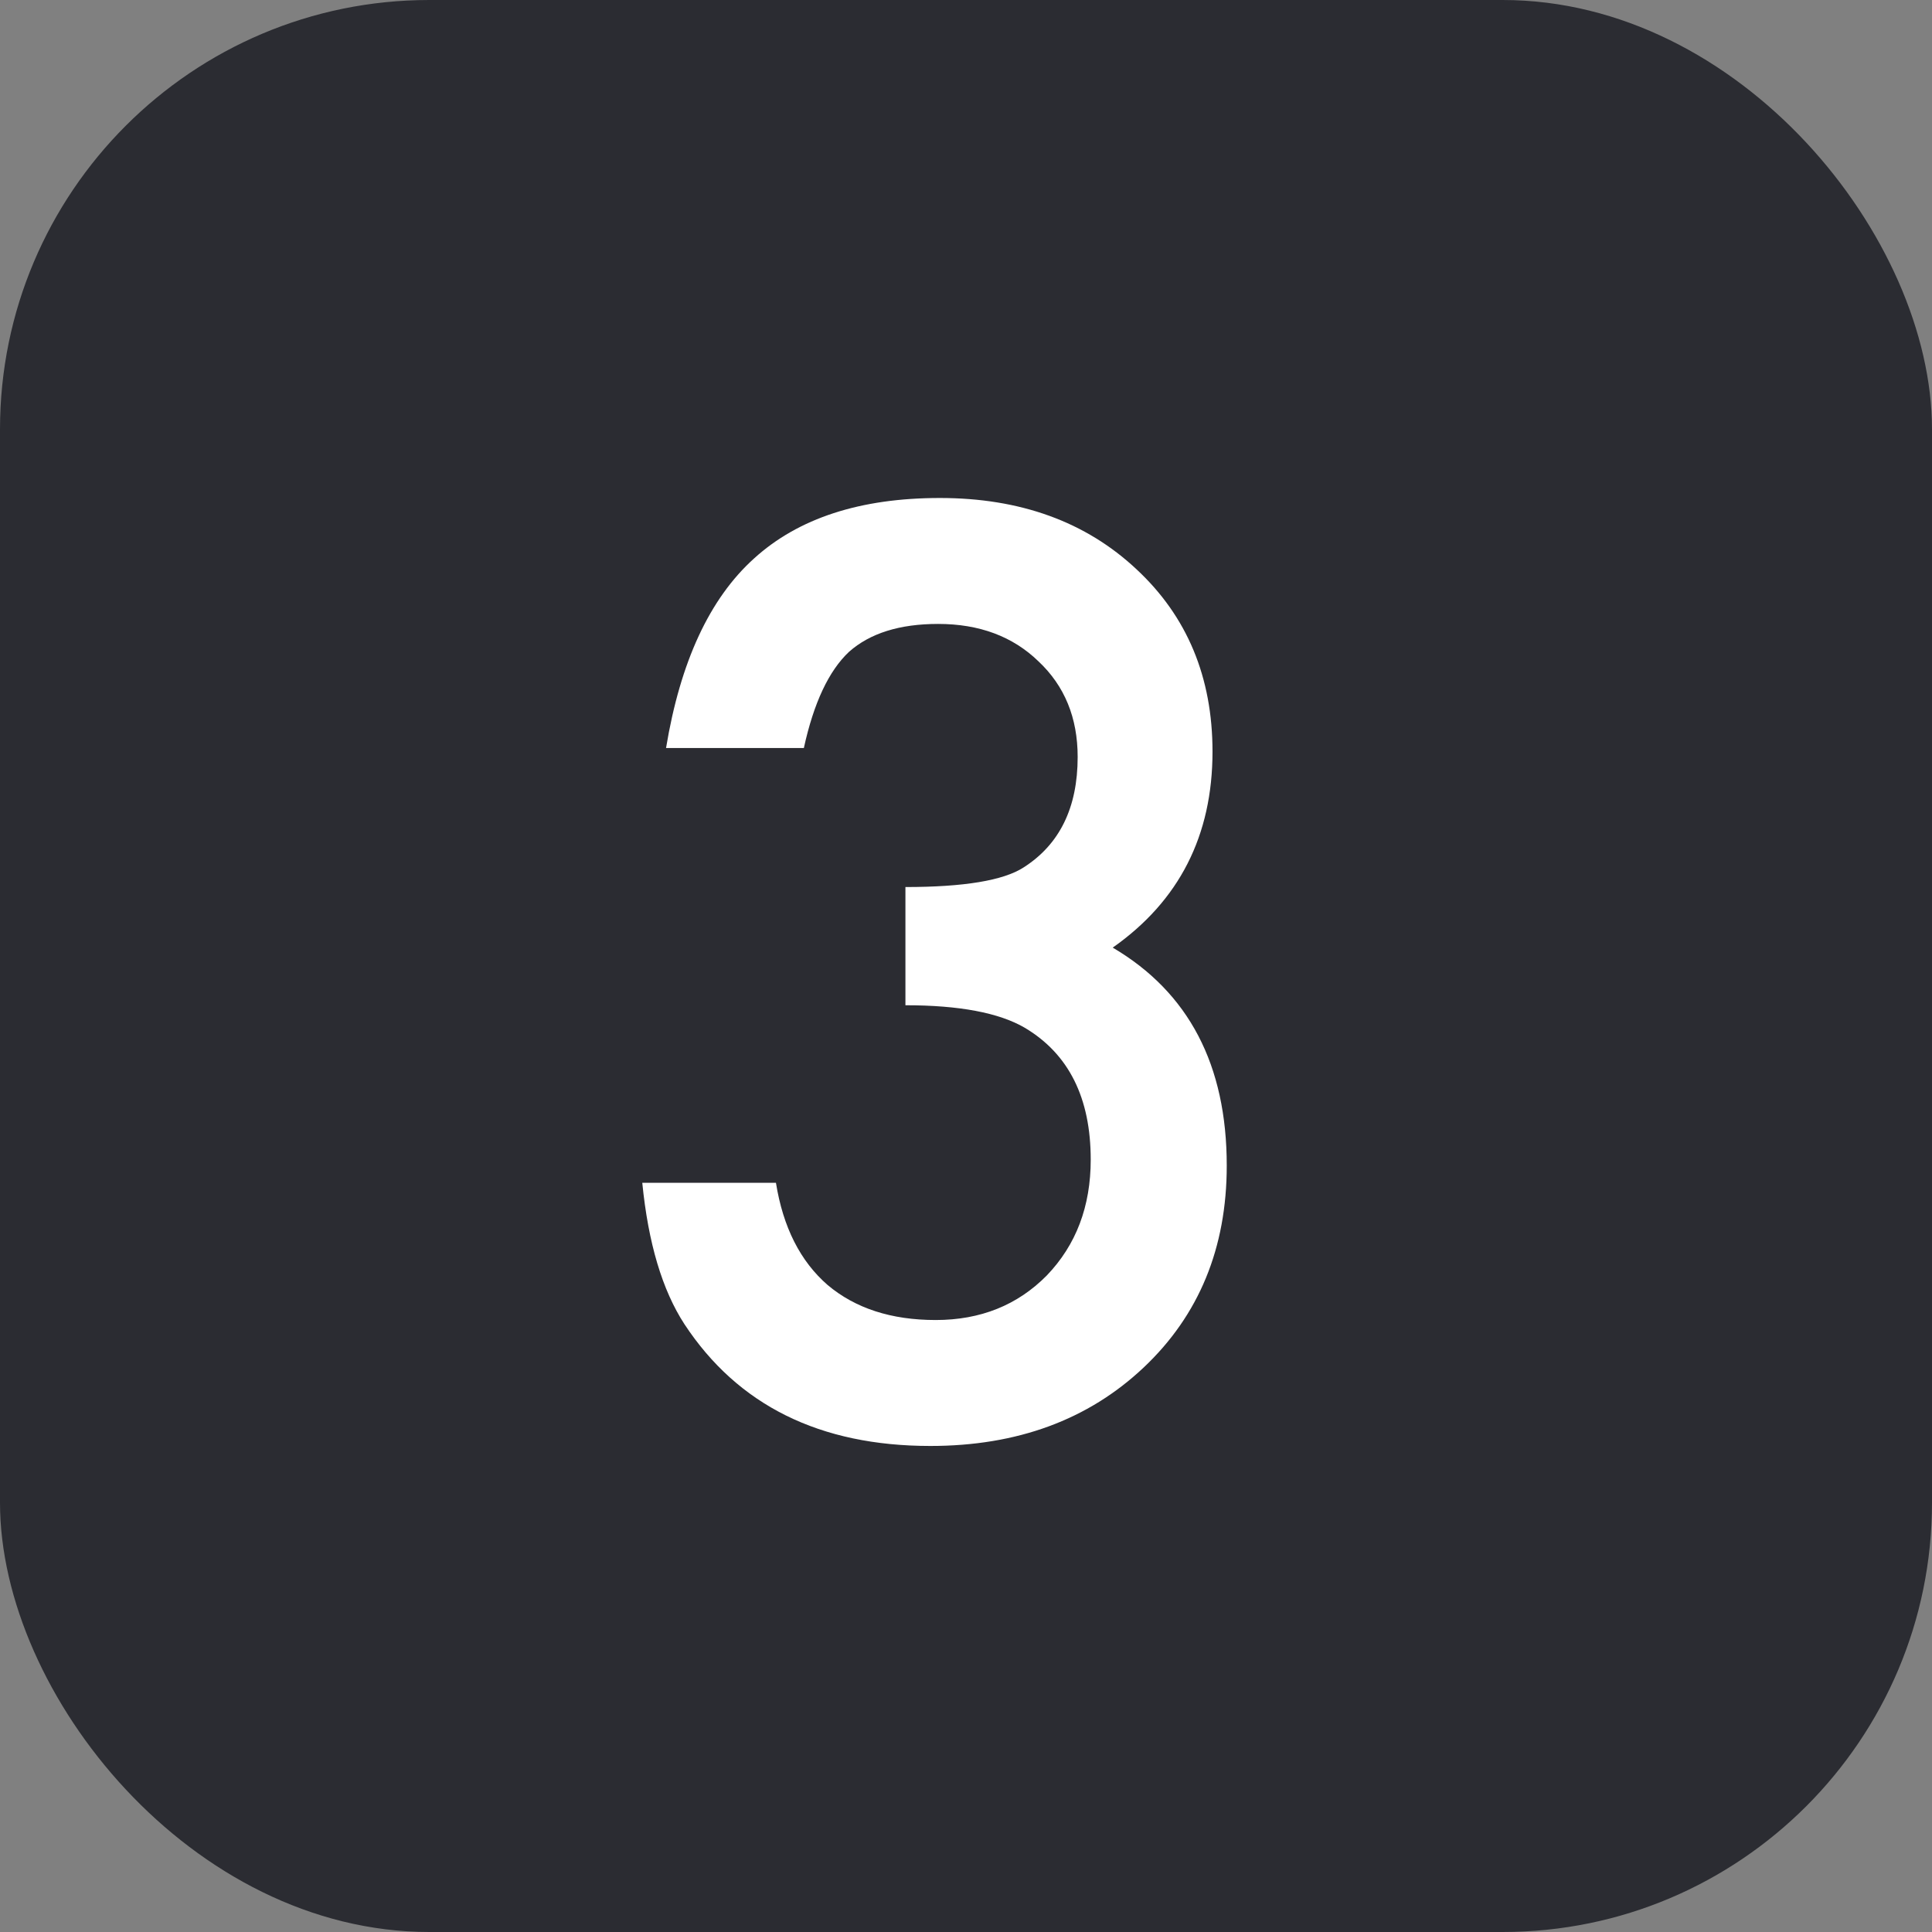
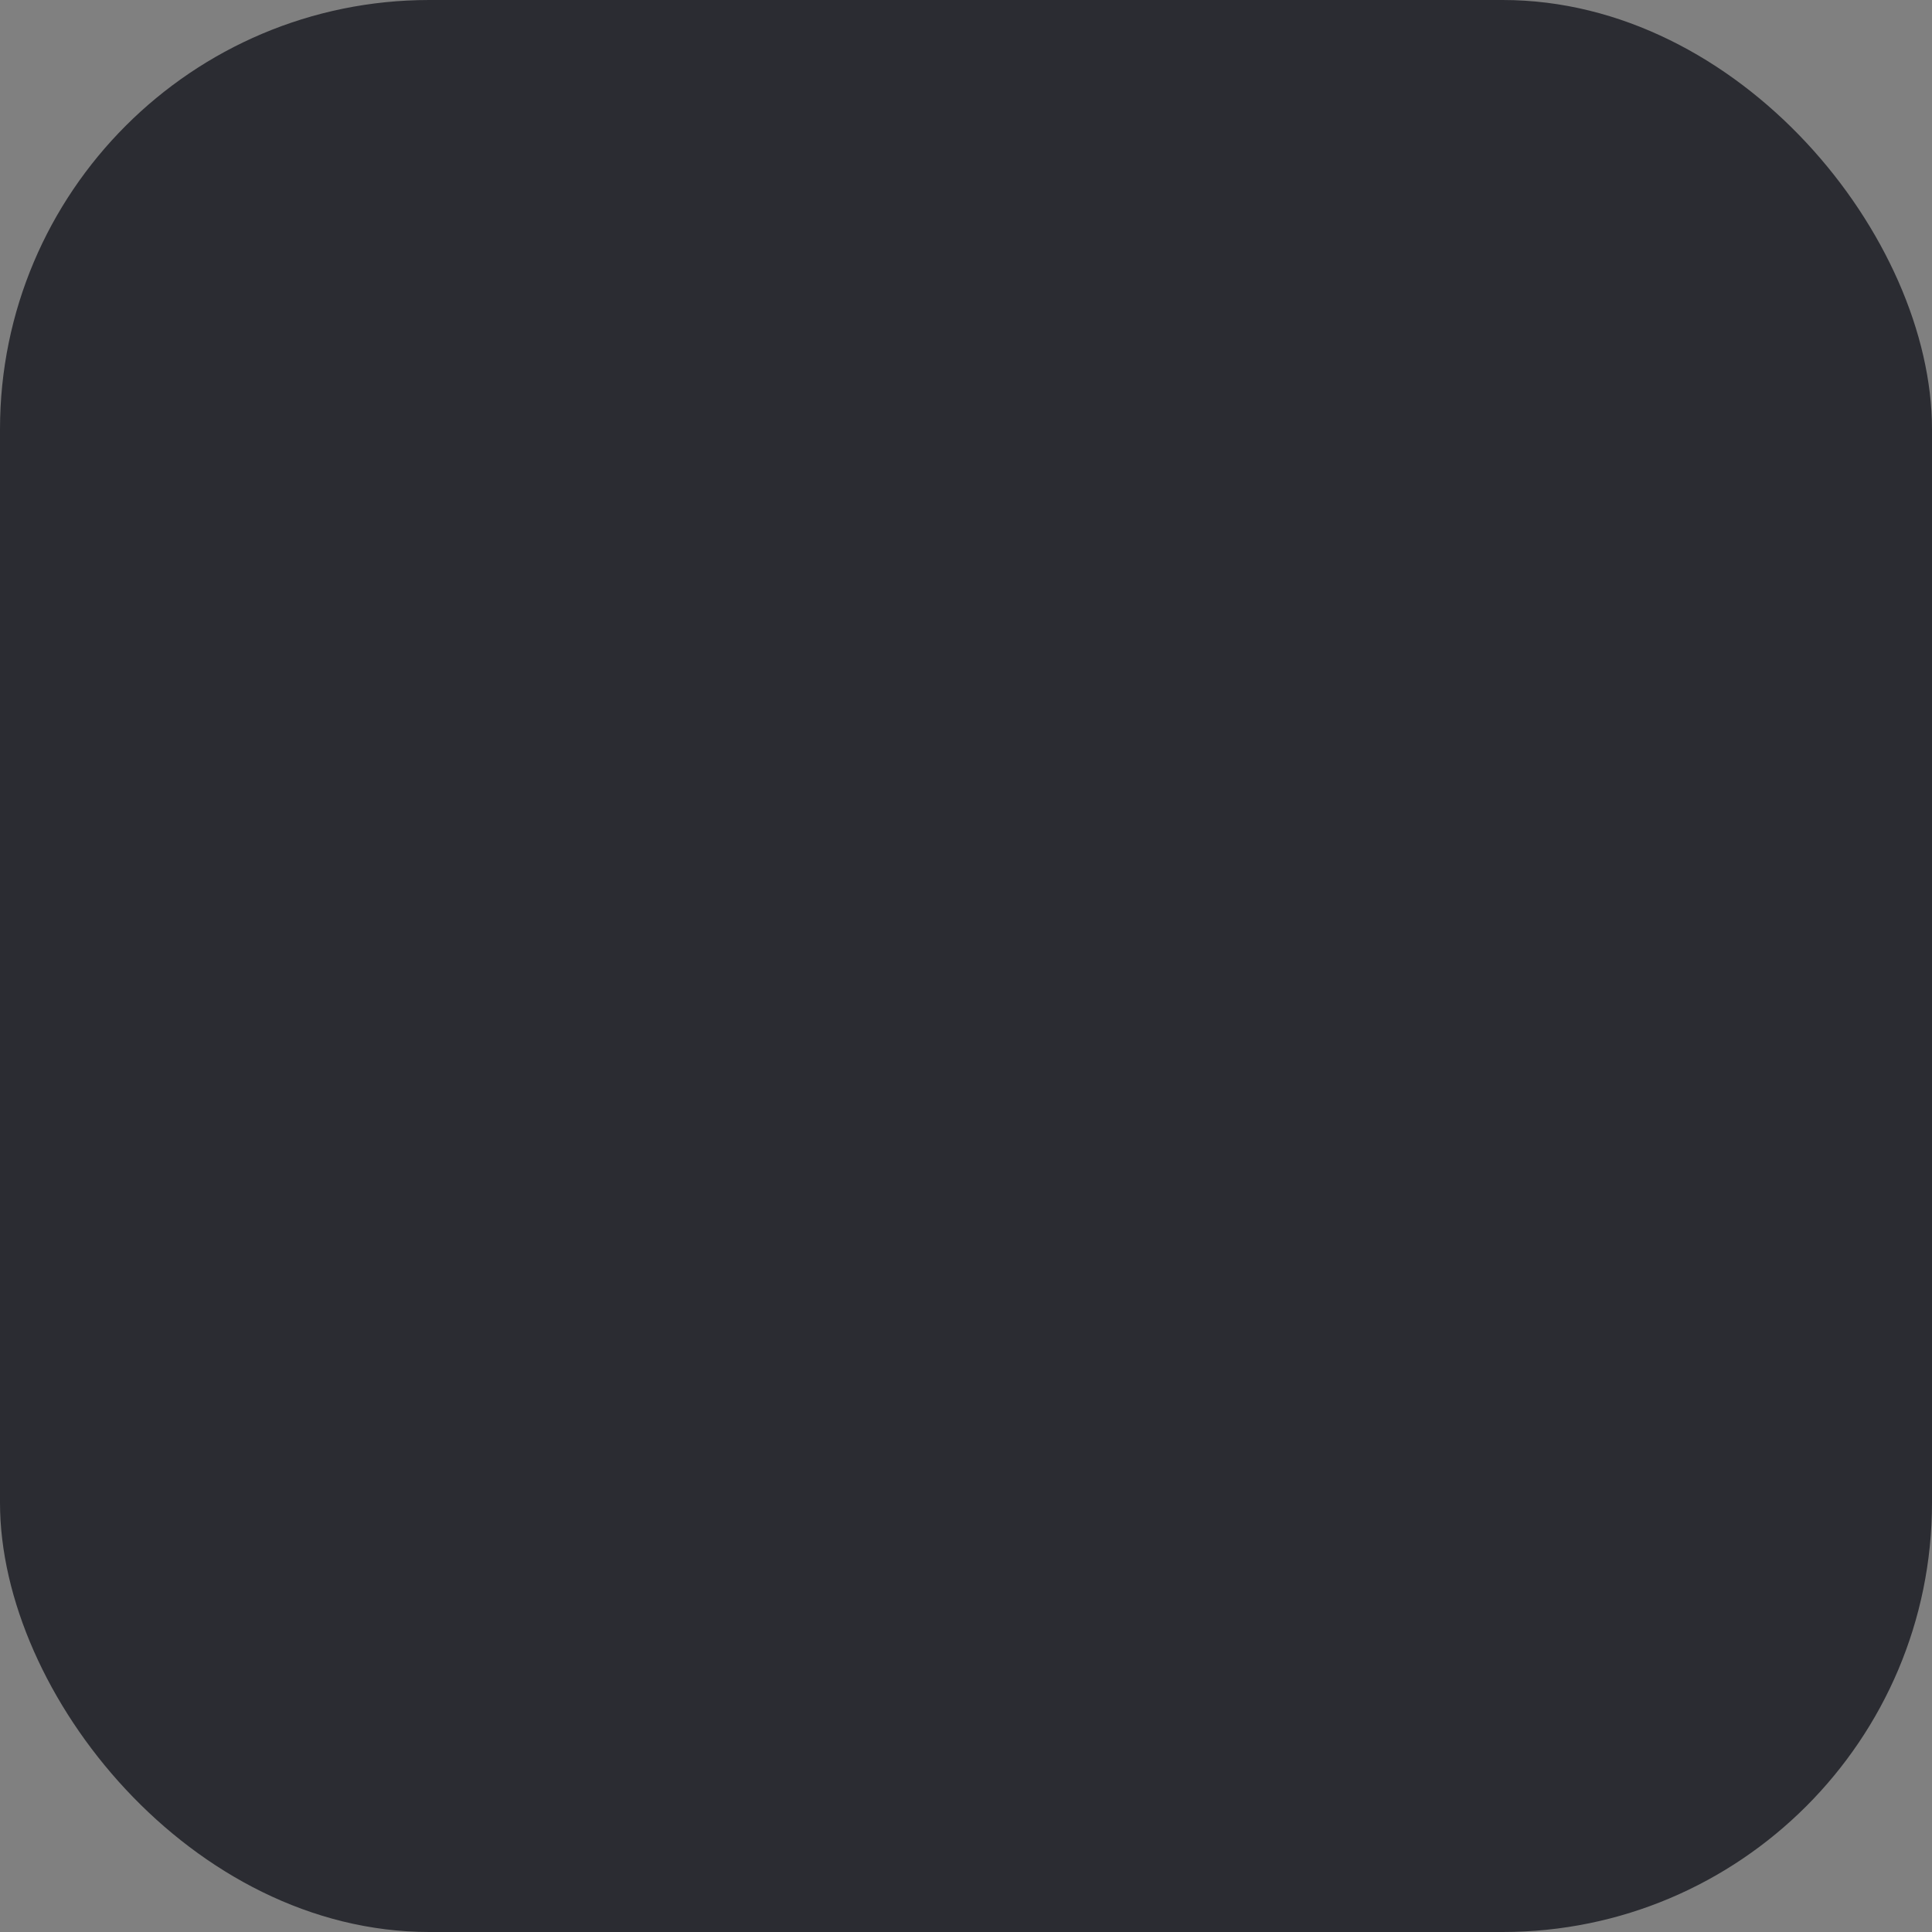
<svg xmlns="http://www.w3.org/2000/svg" width="54" height="54" viewBox="0 0 54 54" fill="none">
  <rect x="0" y="0" width="54" height="54" fill="#808080" stroke="none" />
  <rect width="54" height="54" rx="12" fill="#2B2C32" />
-   <path d="M25.307 28.097V24.793C26.945 24.793 28.046 24.61 28.61 24.245C29.617 23.603 30.121 22.574 30.121 21.157C30.121 20.061 29.756 19.171 29.025 18.484C28.306 17.787 27.371 17.439 26.22 17.439C25.146 17.439 24.316 17.699 23.73 18.219C23.165 18.75 22.744 19.646 22.468 20.908H18.616C19.015 18.495 19.834 16.73 21.073 15.612C22.313 14.483 24.045 13.919 26.27 13.919C28.516 13.919 30.348 14.583 31.765 15.911C33.181 17.228 33.89 18.927 33.89 21.008C33.89 23.354 32.96 25.18 31.101 26.486C33.226 27.737 34.288 29.768 34.288 32.579C34.288 34.881 33.513 36.763 31.964 38.224C30.414 39.685 28.428 40.415 26.004 40.415C22.916 40.415 20.625 39.281 19.131 37.012C18.511 36.06 18.118 34.743 17.952 33.06H21.688C21.887 34.3 22.368 35.252 23.132 35.916C23.907 36.569 24.914 36.895 26.153 36.895C27.404 36.895 28.439 36.48 29.258 35.65C30.077 34.798 30.486 33.719 30.486 32.413C30.486 30.686 29.872 29.458 28.644 28.727C27.924 28.307 26.812 28.097 25.307 28.097Z" fill="white" />
</svg>